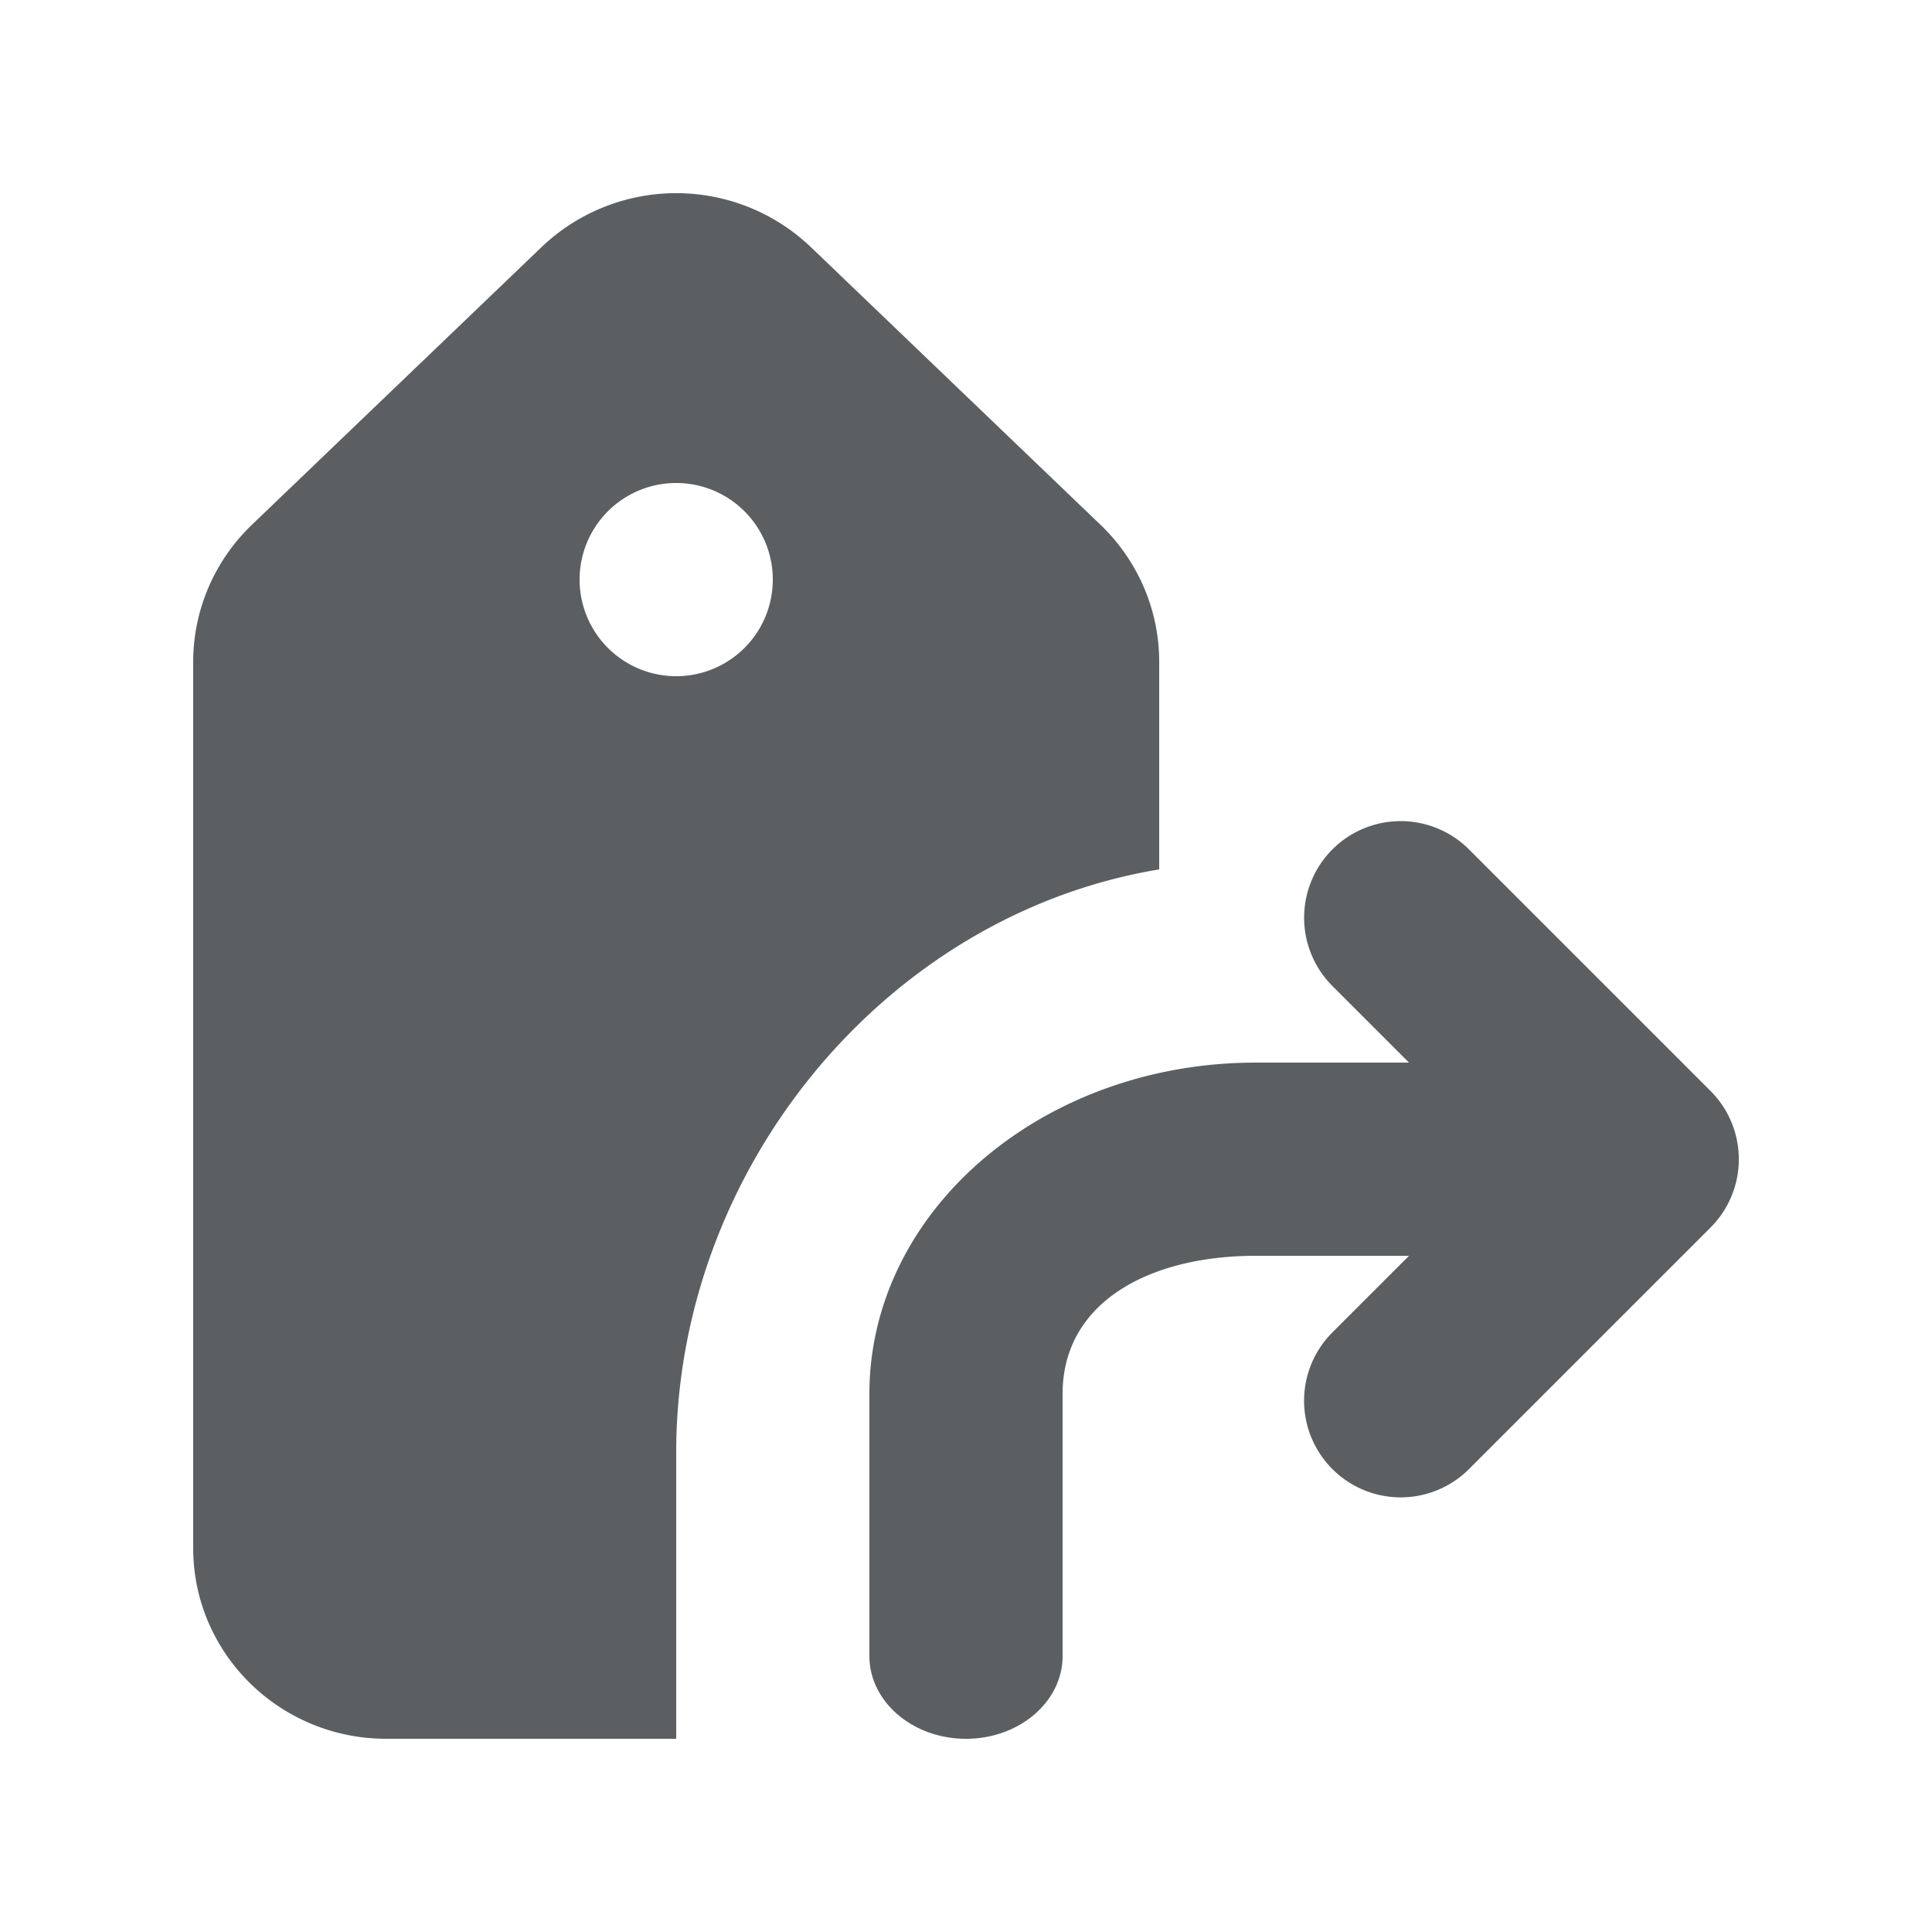
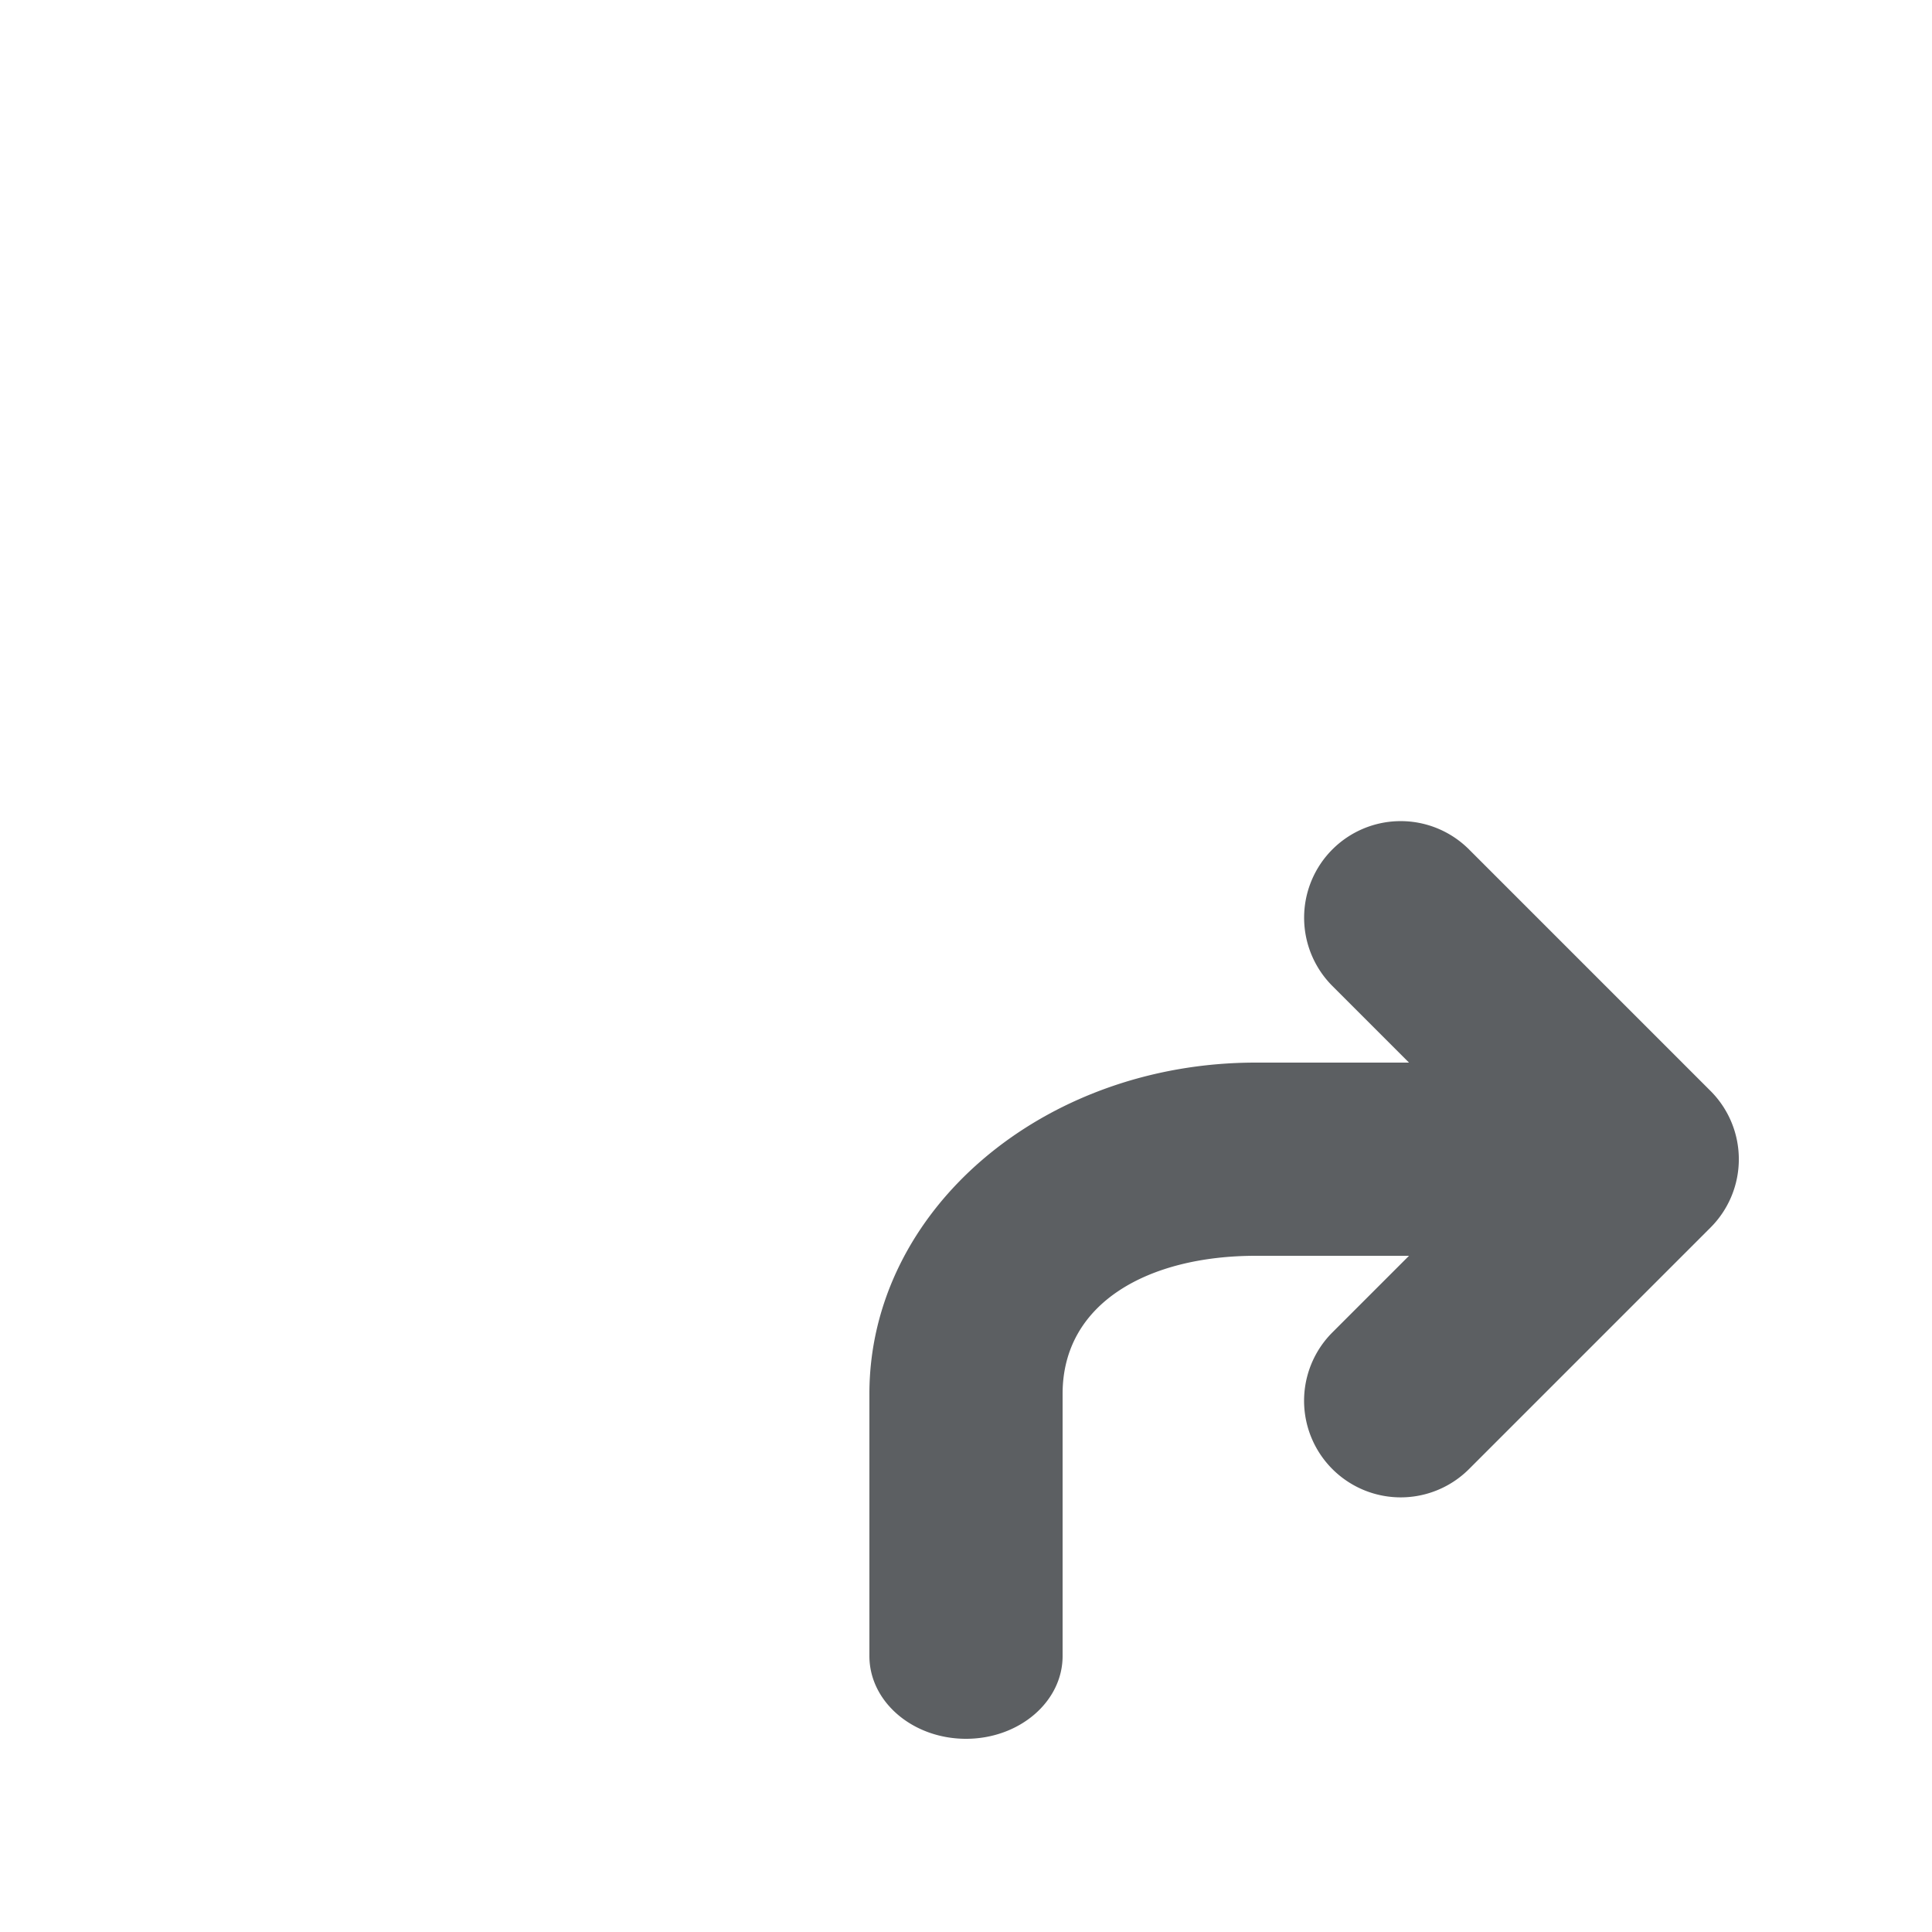
<svg xmlns="http://www.w3.org/2000/svg" width="800px" height="800px" viewBox="0 0 20 20">
-   <path fill-rule="evenodd" d="m2.606 5.434 3-2.876a2.019 2.019 0 0 1 2.788 0l3 2.876c.387.372.606.883.606 1.416V9c-2.838.47-5 3.104-5 6.038V18H4c-1.105 0-2-.884-2-1.974V6.85c0-.533.219-1.044.606-1.416ZM7 7a1 1 0 1 0 0-2 1 1 0 0 0 0 2Z" fill="#5C5F62" />
  <path d="M13.793 8.793a1 1 0 0 1 1.414 0l2.5 2.5a1 1 0 0 1 0 1.415l-2.5 2.5a1 1 0 0 1-1.414-1.415l.793-.793H13c-1.105 0-2 .482-2 1.429v2.714c0 .473-.448.857-1 .857s-1-.384-1-.857v-2.714C9 12.535 10.79 11 13 11h1.586l-.793-.793a1 1 0 0 1 0-1.414Z" fill="#5C5F62" />
</svg>